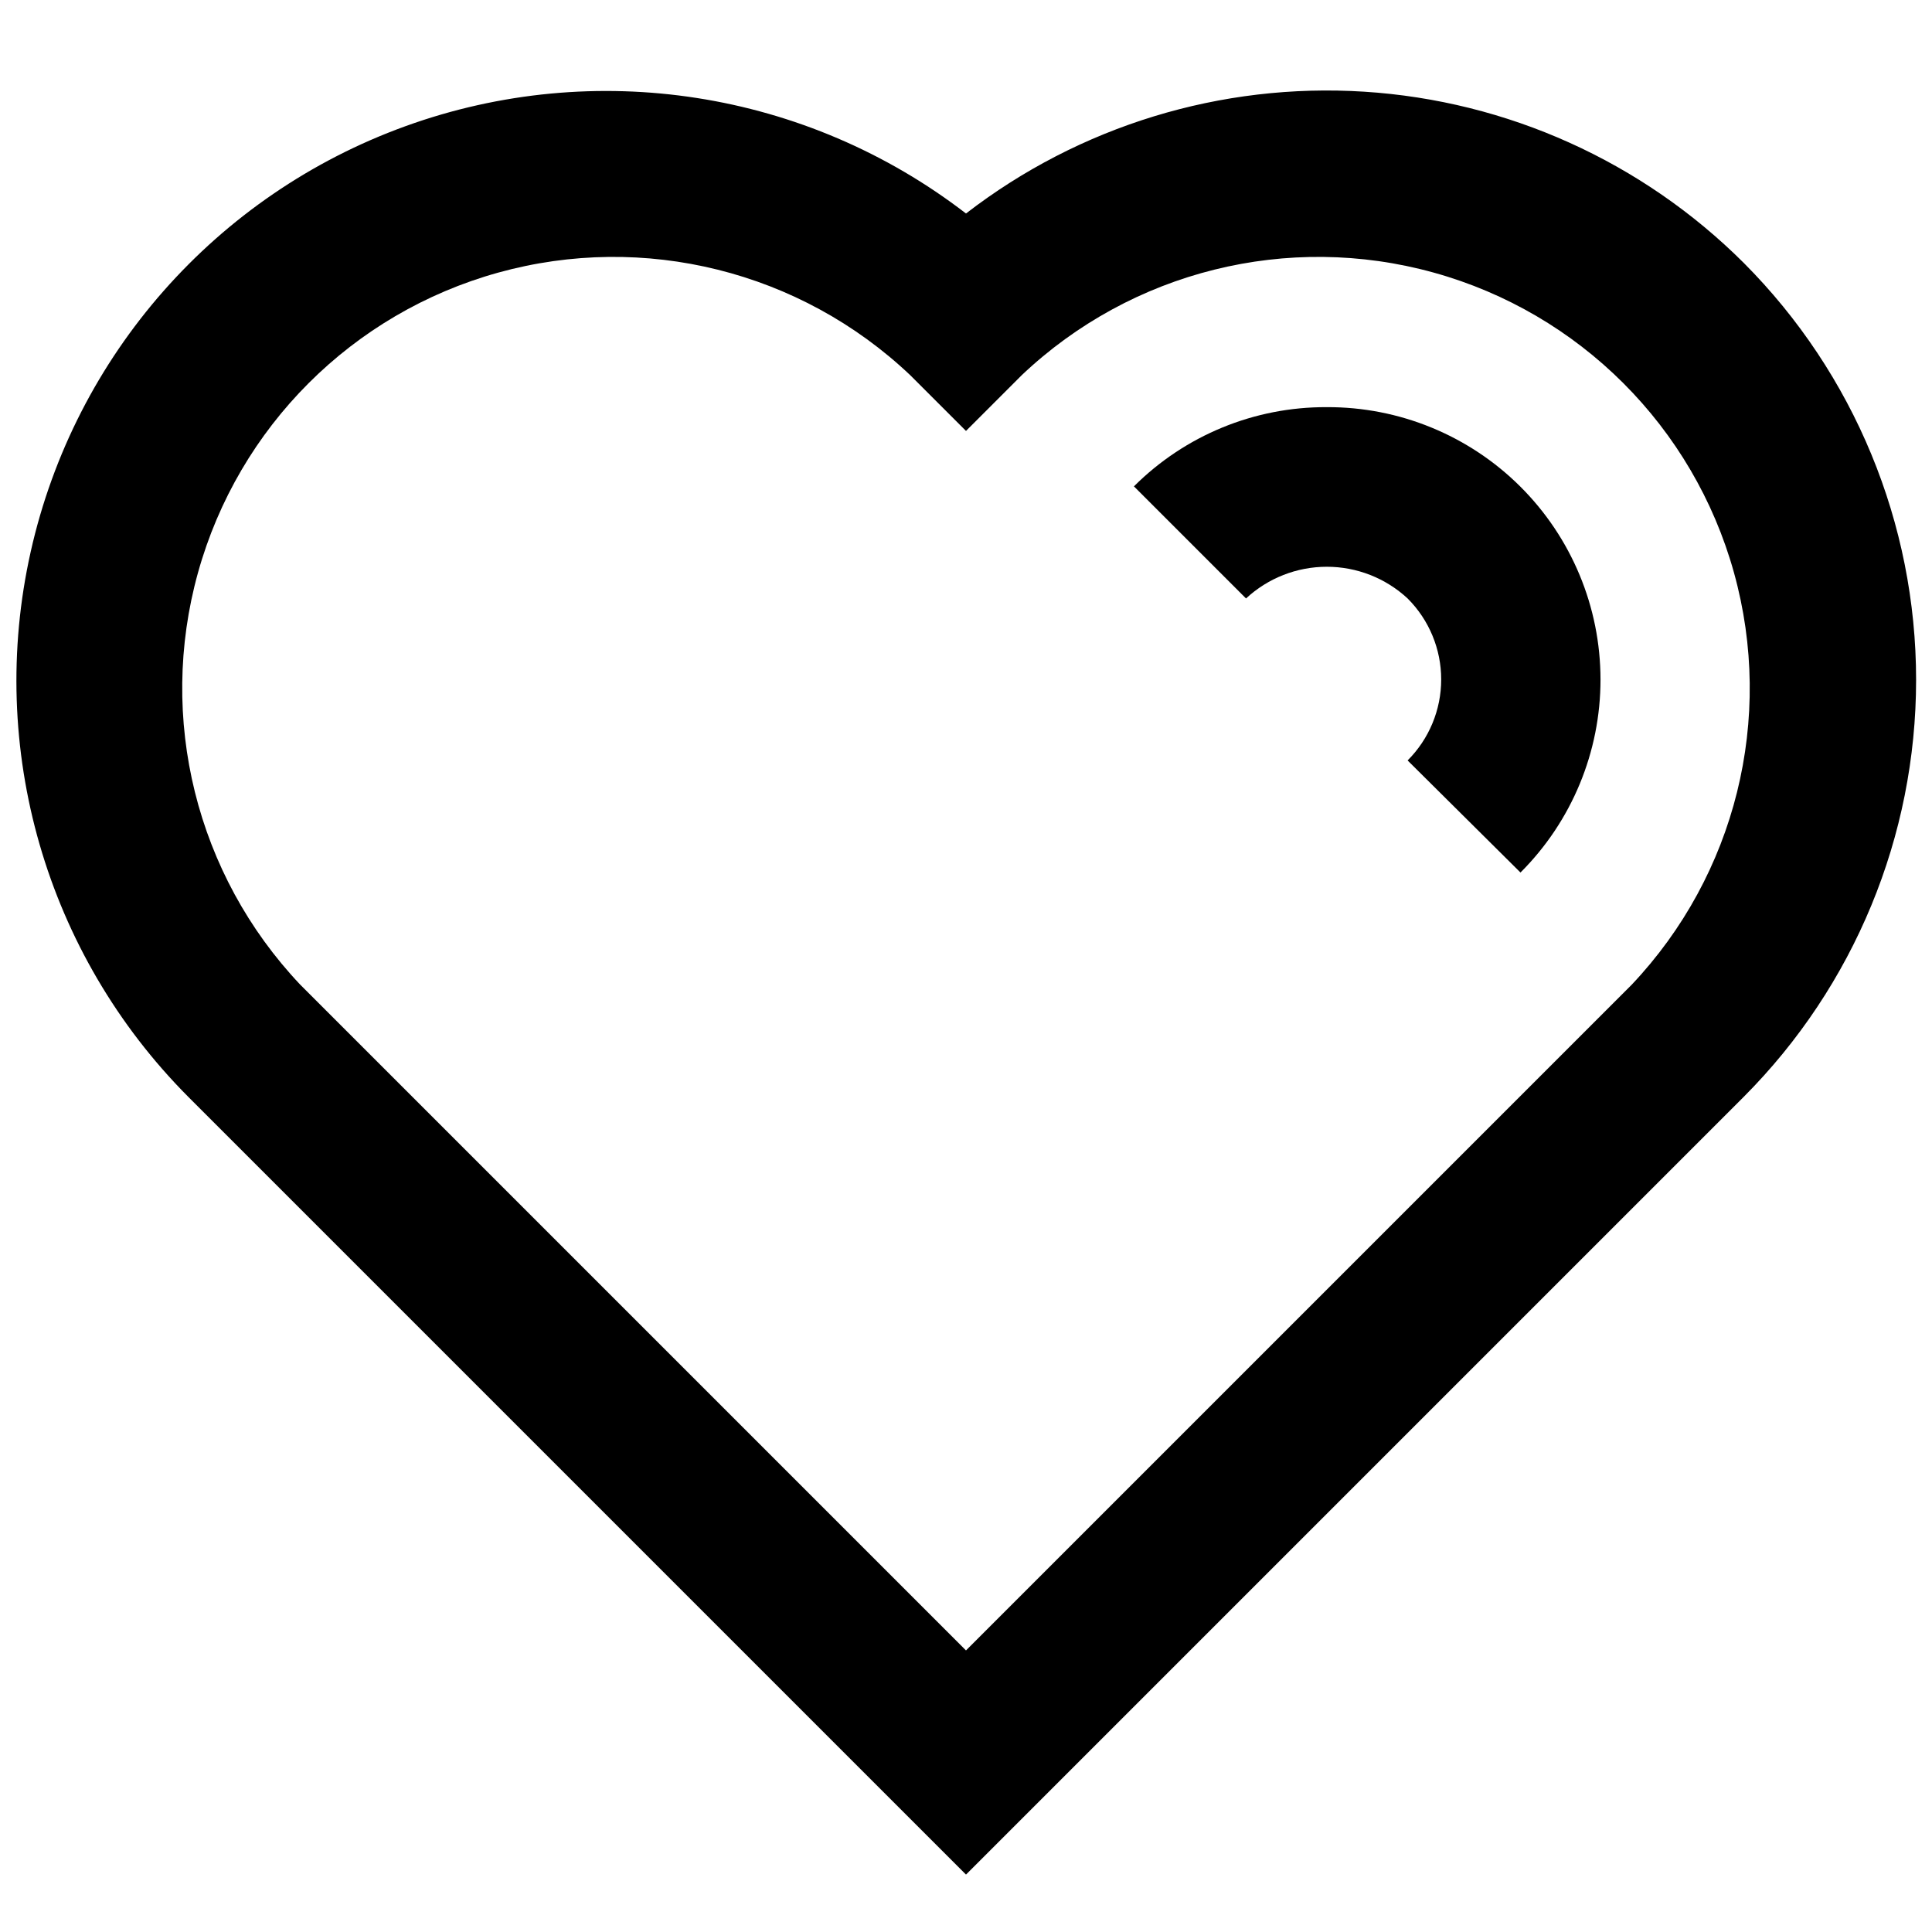
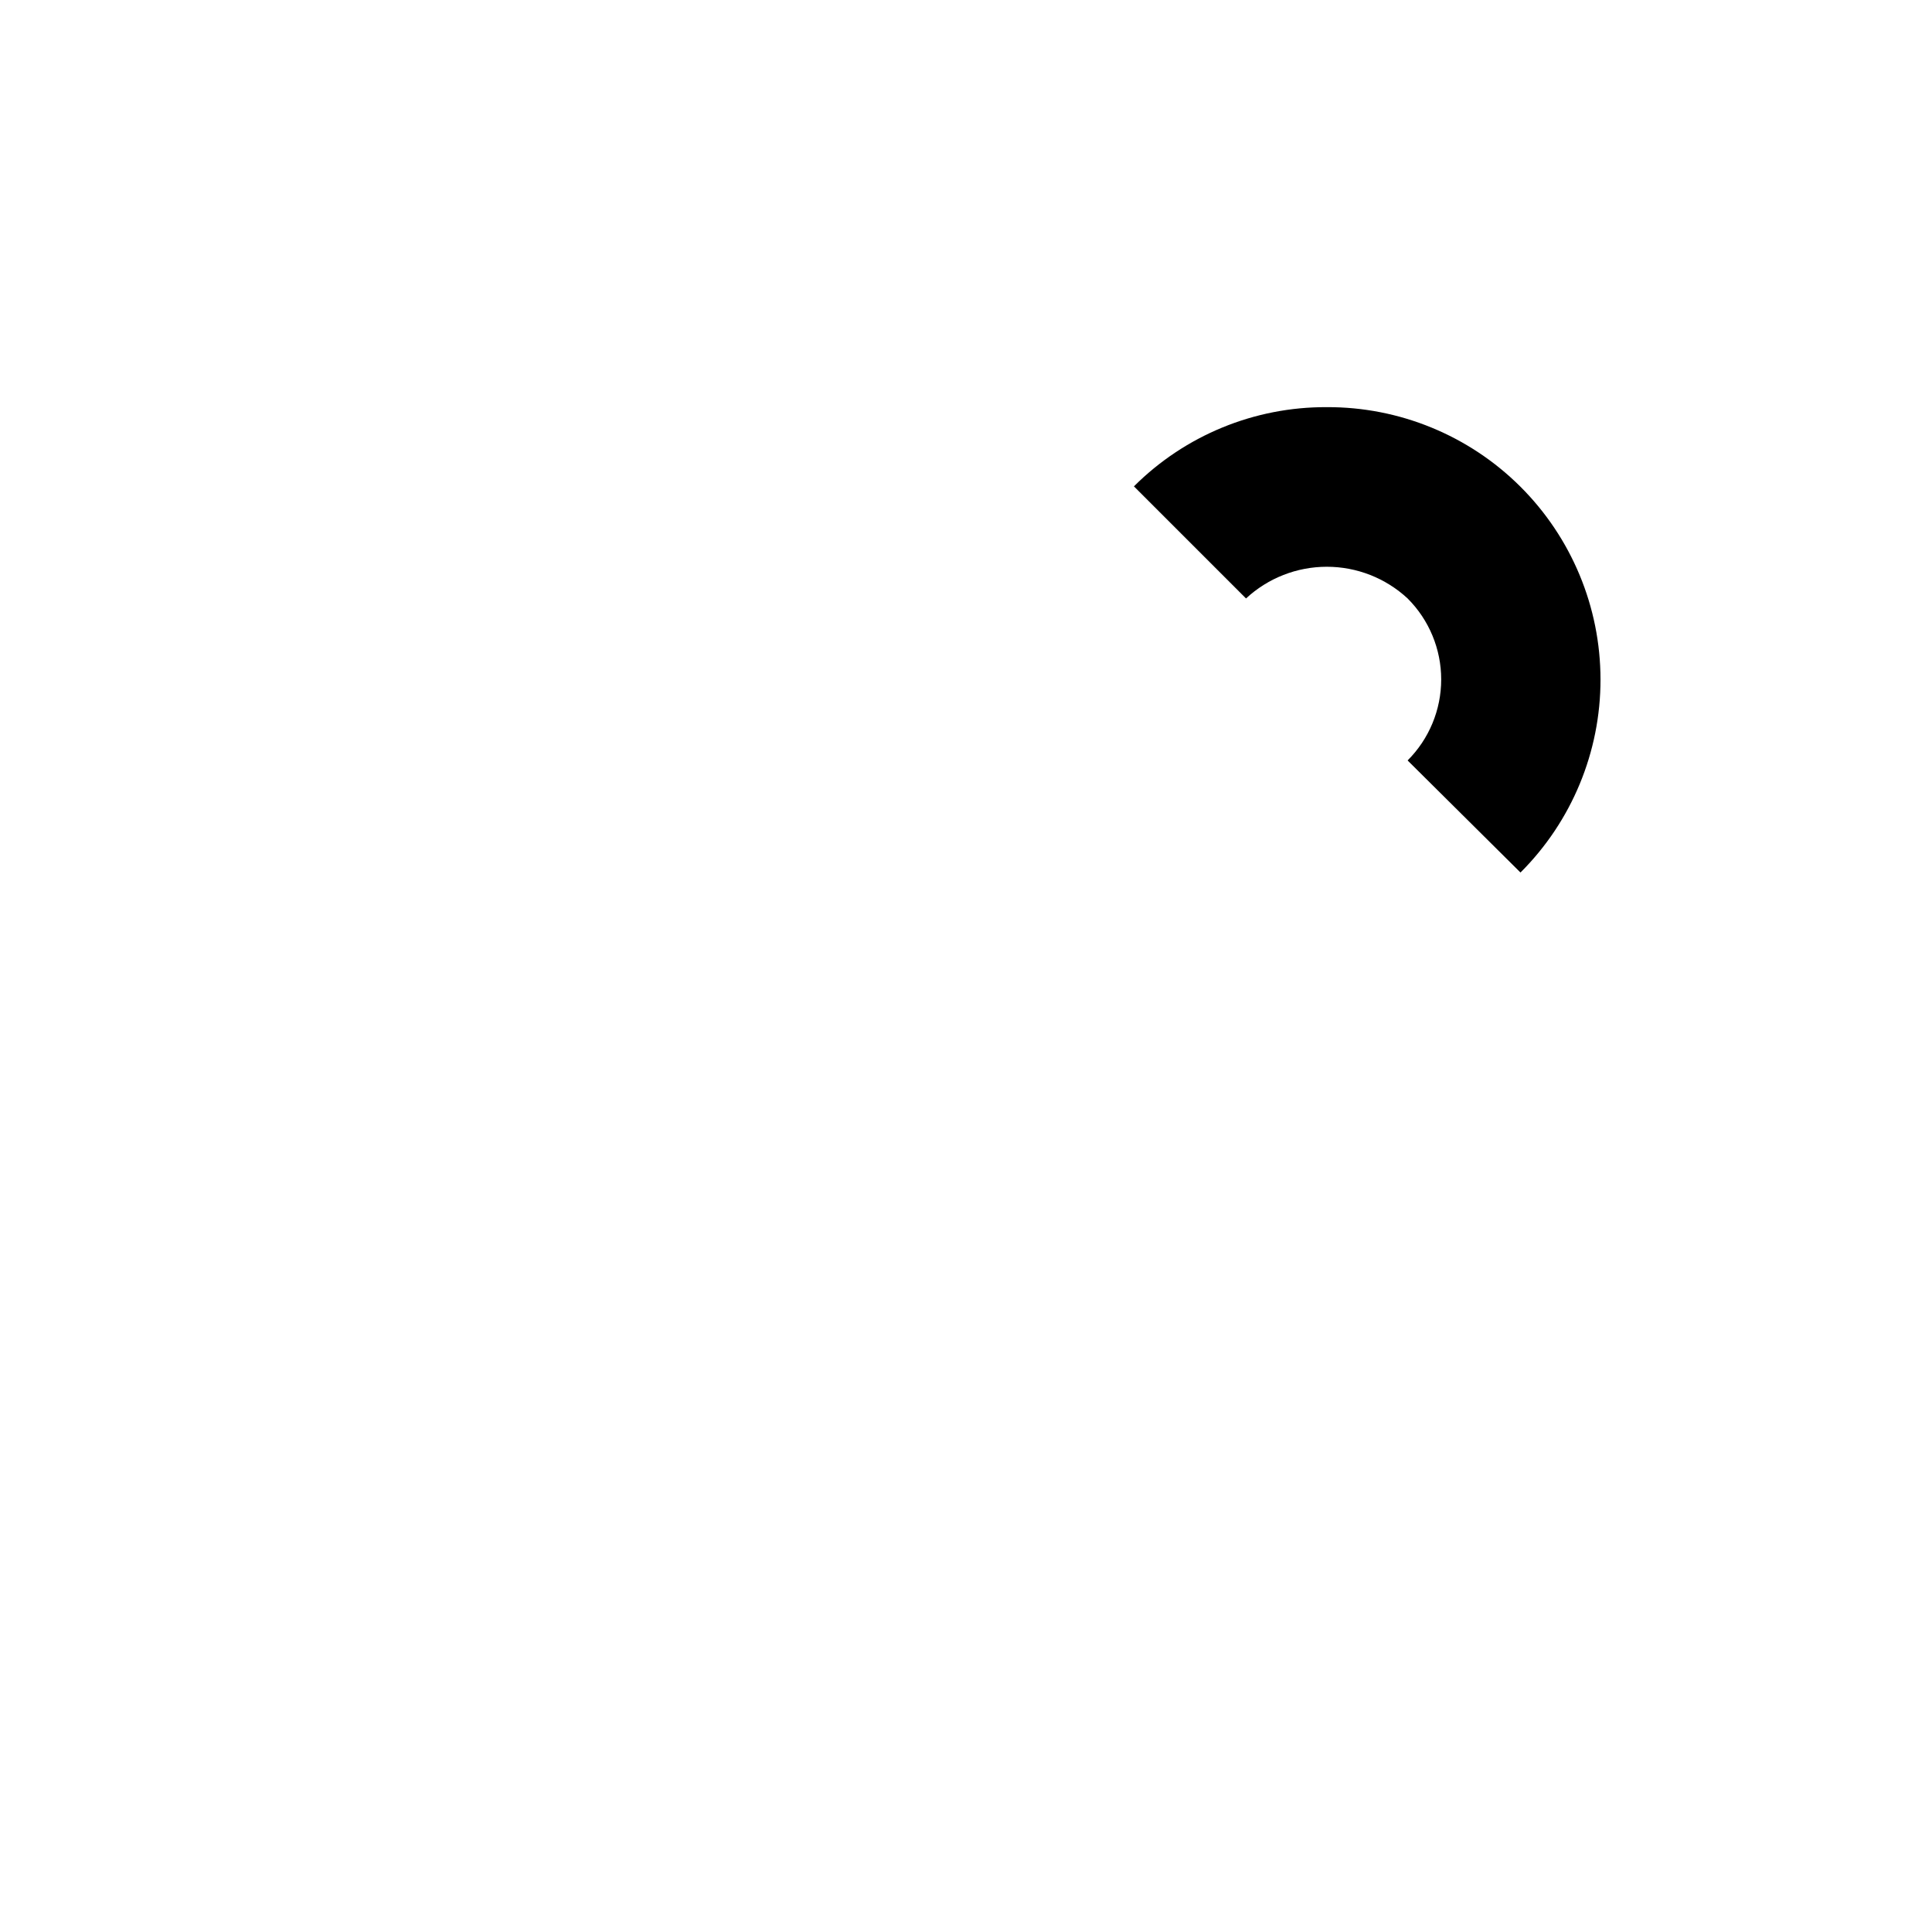
<svg xmlns="http://www.w3.org/2000/svg" width="800px" height="800px" version="1.1" viewBox="144 144 512 512">
  <defs>
    <clipPath id="a">
-       <path d="m148.09 167h503.81v474h-503.81z" />
-     </clipPath>
+       </clipPath>
  </defs>
  <g clip-path="url(#a)">
    <path d="m606.14 213.7c-26.906-26.852-62.664-42.988-100.6-45.402-37.934-2.414-75.449 9.059-105.54 32.281-42.305-32.582-98.312-41.312-148.52-23.148-50.211 18.16-87.676 60.699-99.348 112.8-11.672 52.105 4.062 106.56 41.727 144.41l206.14 206.14 206.14-206.14c29.234-29.336 45.648-69.059 45.648-110.47 0-41.414-16.414-81.137-45.648-110.47zm-29.703 191.24-176.44 176.44-176.44-176.44c-27.551-29.125-37.828-70.555-27.086-109.18 10.742-38.625 40.934-68.797 79.566-79.516 38.633-10.719 80.055-0.41 109.16 27.16l14.801 14.797 14.801-14.801-0.004 0.004c29.105-27.57 70.531-37.879 109.16-27.16 38.633 10.719 68.824 40.891 79.566 79.516 10.742 38.625 0.465 80.055-27.086 109.18z" />
  </g>
  <path d="m495.62 251.9c-19.156-0.102-37.559 7.457-51.117 20.992l29.703 29.703h0.004c5.82-5.398 13.469-8.398 21.41-8.398 7.941 0 15.59 3 21.41 8.398 5.699 5.691 8.902 13.414 8.902 21.465 0 8.055-3.203 15.777-8.902 21.465l29.914 29.703c13.59-13.559 21.223-31.973 21.207-51.168-0.016-19.199-7.672-37.602-21.281-51.141-13.613-13.539-32.051-21.102-51.25-21.02z" />
</svg>